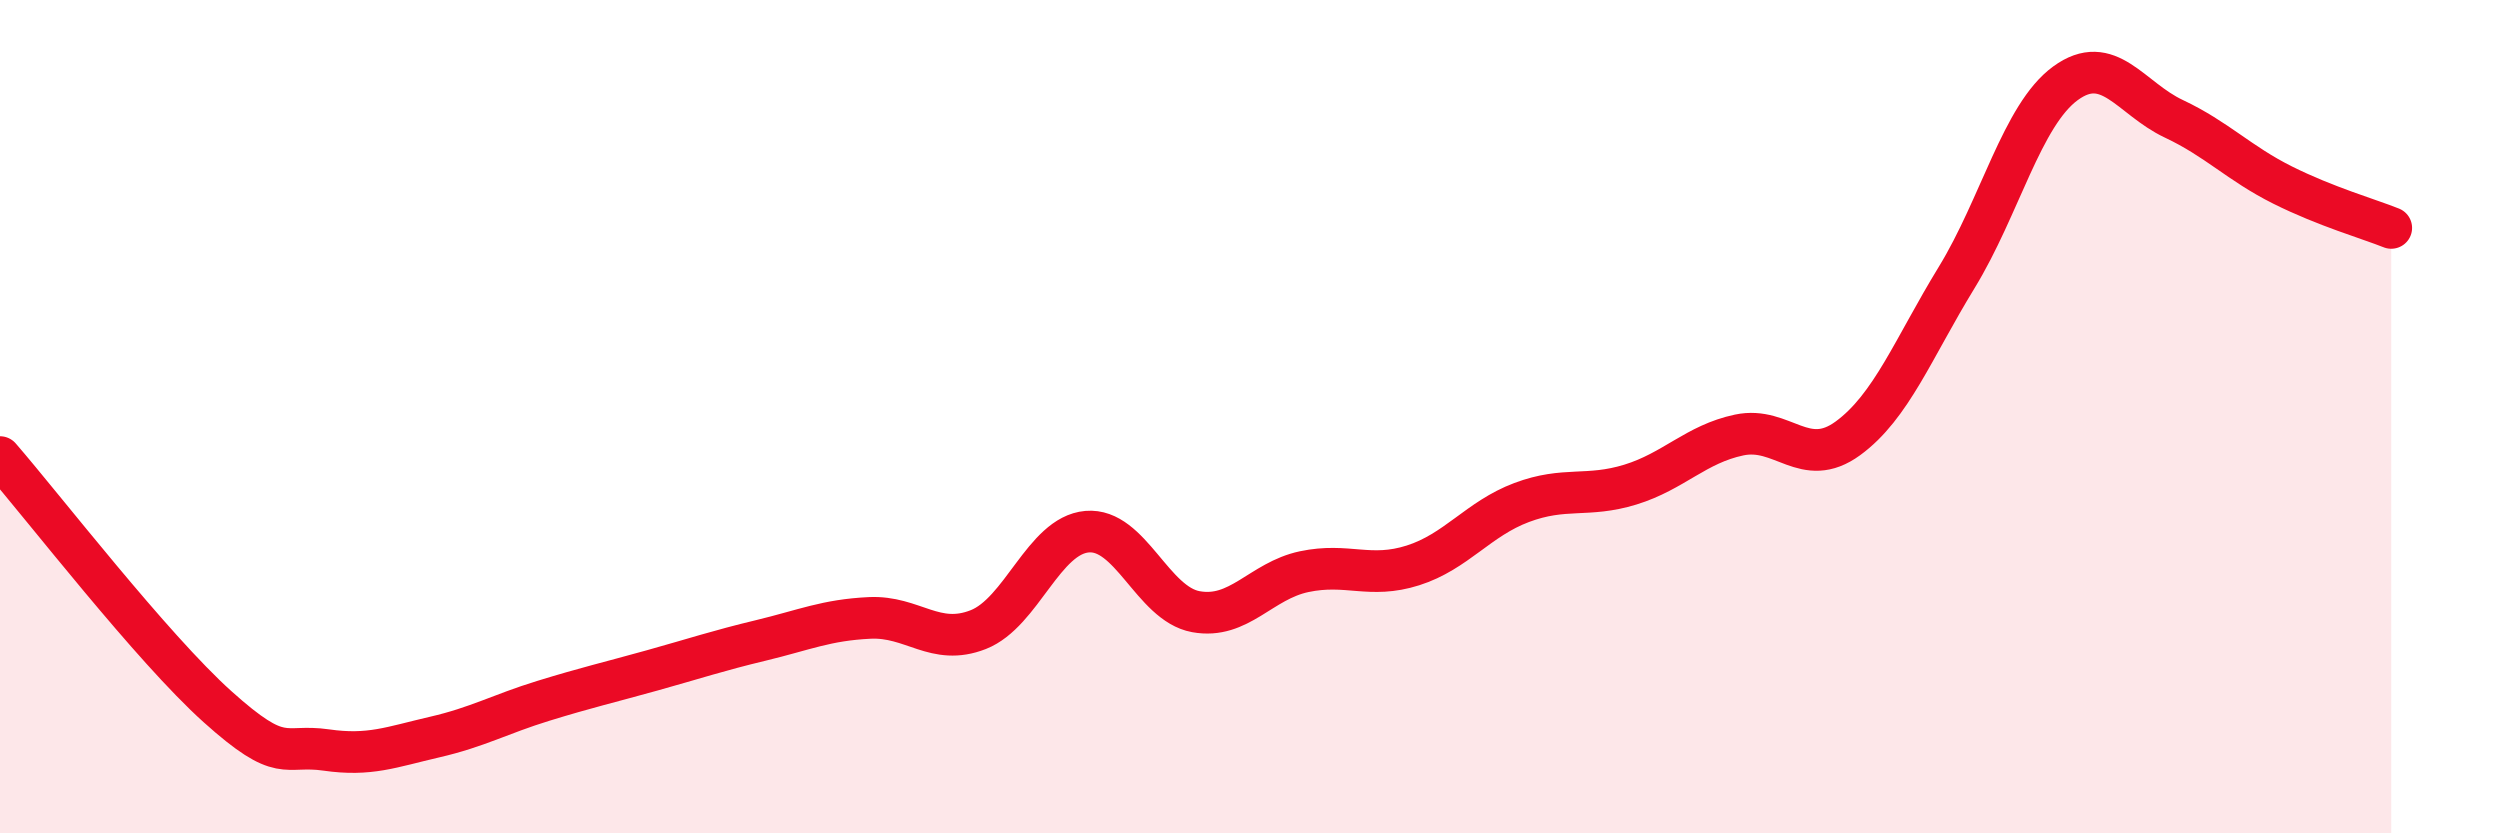
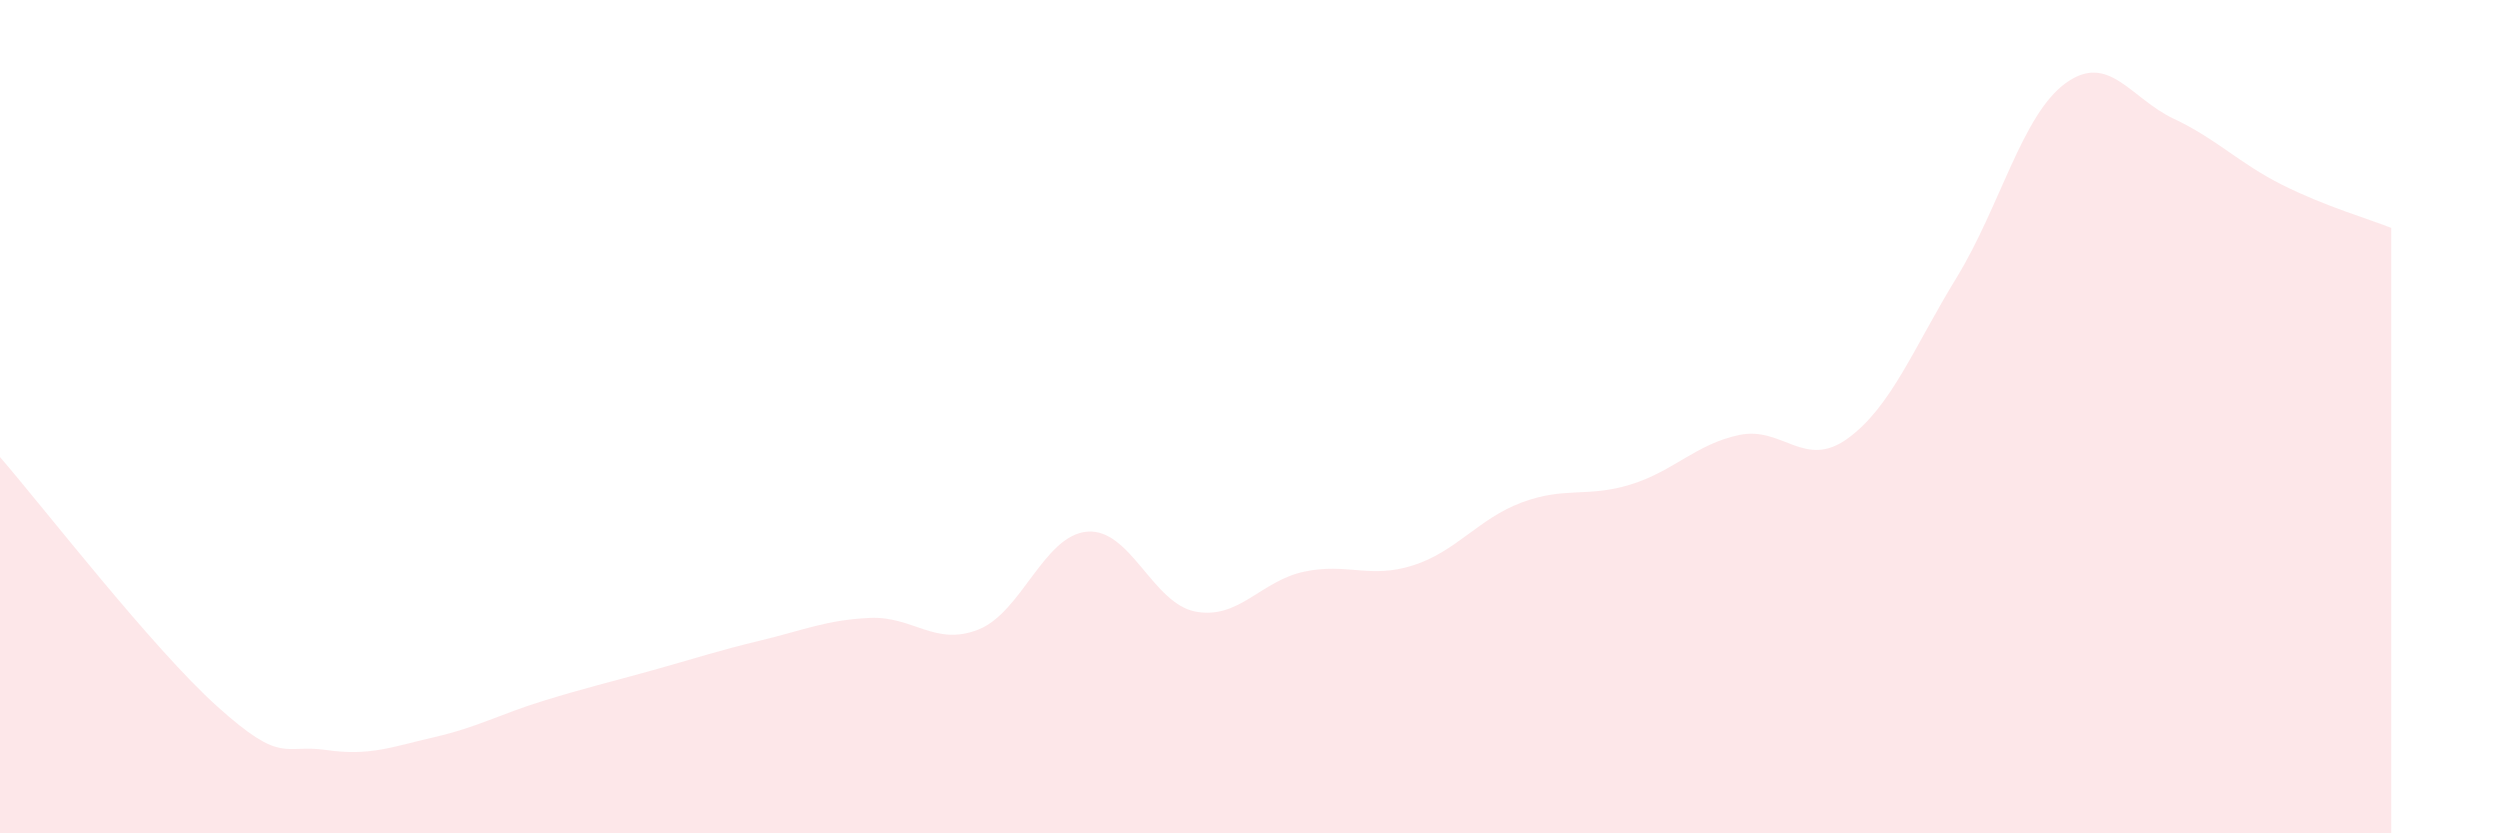
<svg xmlns="http://www.w3.org/2000/svg" width="60" height="20" viewBox="0 0 60 20">
  <path d="M 0,10.97 C 1.04,12.17 3.65,15.55 5.22,16.96 C 6.79,18.37 6.79,17.85 7.83,18 C 8.87,18.15 9.39,17.93 10.43,17.69 C 11.47,17.45 12,17.14 13.04,16.82 C 14.08,16.5 14.61,16.38 15.65,16.09 C 16.69,15.8 17.22,15.62 18.26,15.37 C 19.3,15.12 19.83,14.88 20.87,14.83 C 21.91,14.78 22.44,15.52 23.48,15.11 C 24.52,14.7 25.05,12.85 26.09,12.76 C 27.13,12.67 27.66,14.49 28.7,14.68 C 29.74,14.87 30.26,13.94 31.3,13.72 C 32.34,13.5 32.87,13.9 33.91,13.57 C 34.95,13.24 35.48,12.45 36.52,12.06 C 37.56,11.67 38.09,11.95 39.13,11.63 C 40.17,11.31 40.7,10.66 41.74,10.44 C 42.78,10.22 43.31,11.28 44.35,10.52 C 45.39,9.76 45.92,8.36 46.96,6.66 C 48,4.96 48.53,2.76 49.57,2 C 50.61,1.24 51.13,2.36 52.17,2.85 C 53.21,3.34 53.74,3.92 54.78,4.44 C 55.82,4.96 56.87,5.26 57.39,5.47L57.39 20L0 20Z" fill="#EB0A25" opacity="0.1" stroke-linecap="round" stroke-linejoin="round" />
-   <path d="M 0,10.97 C 1.04,12.17 3.65,15.55 5.22,16.96 C 6.79,18.37 6.79,17.85 7.83,18 C 8.87,18.15 9.39,17.93 10.43,17.69 C 11.47,17.45 12,17.14 13.04,16.82 C 14.08,16.5 14.61,16.38 15.65,16.09 C 16.69,15.8 17.22,15.62 18.26,15.37 C 19.3,15.12 19.83,14.88 20.87,14.83 C 21.91,14.78 22.44,15.52 23.48,15.11 C 24.52,14.7 25.05,12.85 26.09,12.76 C 27.13,12.67 27.66,14.49 28.7,14.68 C 29.74,14.87 30.26,13.94 31.3,13.72 C 32.34,13.5 32.87,13.9 33.91,13.57 C 34.95,13.24 35.48,12.45 36.52,12.06 C 37.56,11.67 38.09,11.95 39.13,11.63 C 40.17,11.31 40.7,10.66 41.74,10.44 C 42.78,10.22 43.31,11.28 44.35,10.52 C 45.39,9.76 45.92,8.36 46.96,6.66 C 48,4.96 48.53,2.76 49.57,2 C 50.61,1.24 51.13,2.36 52.17,2.85 C 53.21,3.34 53.74,3.92 54.78,4.44 C 55.82,4.96 56.87,5.26 57.39,5.47" stroke="#EB0A25" stroke-width="1" fill="none" stroke-linecap="round" stroke-linejoin="round" />
</svg>